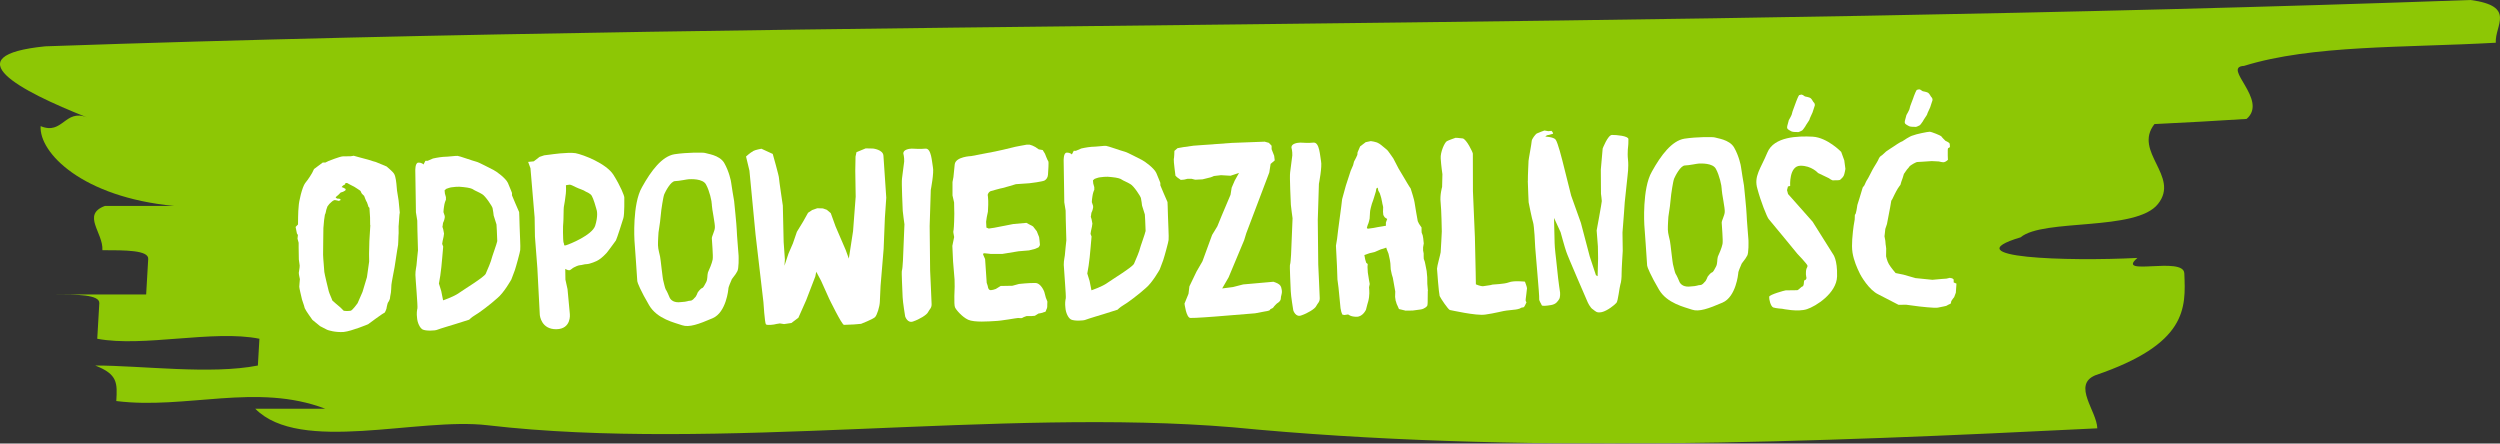
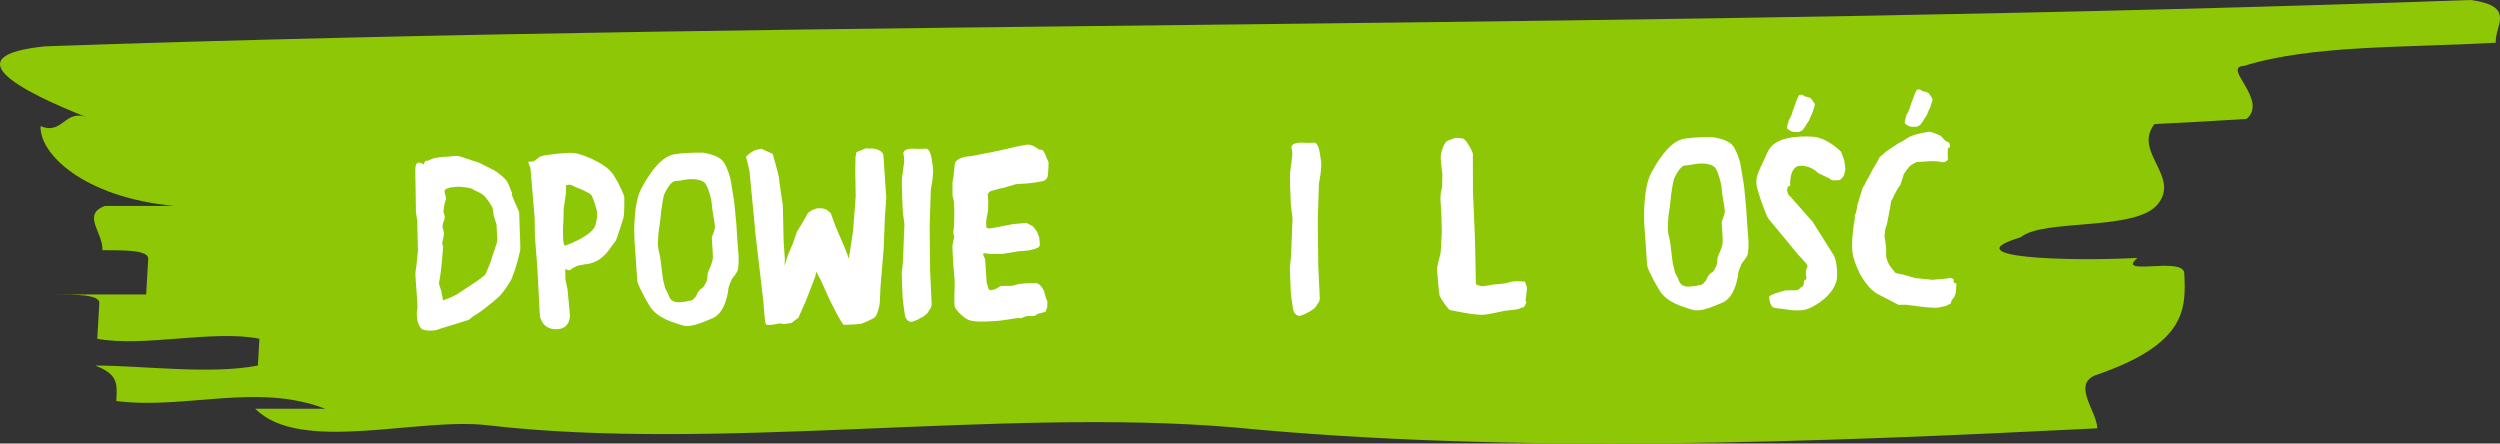
<svg xmlns="http://www.w3.org/2000/svg" id="Ebene_2" width="485.61" height="86.15" viewBox="0 0 485.61 86.15">
  <rect x="0" y="0" width="485.61" height="86.15" fill="#333333" stroke="none" />
  <g id="Ebene_1-2">
    <g opacity=".9">
      <path d="M94.69,82.6c44.7,5.2,99.6-3.4,144.8.4,54.4,5.3,113.5,2.9,167.9.2-.1-3.4-4.9-8.4-.4-10.3,17.9-6.1,17.6-13,17.3-19.8-.1-3.4-13.5.7-9.1-3-13.5.7-36.1,0-22.7-4,4.4-3.7,22.5-1.1,26.7-6.5,4.3-5.4-4.9-10.1-.7-15.5,4.5-.2,13.4-.7,17.9-1,4.3-3.7-4.9-10.1-.5-10.3,13.2-4.1,31.1-3.5,48.9-4.5-.2-3.4,4-7.1-4.9-8.3-77.9,2.8-156.9,3.8-235.7,4.7-78.9.9-157.6,1.6-235.4,4.3-17.9,1.8-5,8.6,8.1,13.8-4.3-1.7-4.7,3.5-9,1.7-.3,5.2,8.1,13.8,25.9,15.5h-13.4c-4.6,1.7-.3,5.2-.5,8.6,4.5,0,9,0,8.9,1.7s-.3,5.2-.4,6.9H10.39c4.5,0,9,0,8.9,1.7s-.3,5.2-.4,6.9c8.9,1.7,22.6-1.8,31.5,0l-.3,5.2c-9.1,1.8-22.6,0-31.6,0,4.4,1.7,4.3,3.4,4.1,6.9,13.5,1.7,27.3-3.6,40.6,1.5h-13.6c8.7,8.8,31.6,1.6,45.1,3.2" fill="#97d700" />
    </g>
-     <path d="M77.66,41.28c-.09.14-.16,2.04-.2,2.28-.09.24.03,1.76-.06,2.28-.04.57-.02,1.47-.07,1.71l-.17,1-.52,3.38s-.62,3.19-.61,3.38c0,.09-.07,1.71-.16,1.85-.04.19-.13.71-.13.86,0,.09-.23.53-.23.53,0,0-.19.24-.23.43-.04.14-.22.86-.22,1-.05.1-.23.76-.46.82-.24.05-3.1,2.18-3.1,2.18,0,0-3.16,1.33-4.73,1.5-1.61.12-3.04-.33-3.24-.43-.24-.14-1.34-.69-1.34-.69l-1.49-1.21s-1.31-1.79-1.51-2.3c-.1-.52-.6-1.75-.6-1.98-.05-.24-.46-1.89-.46-2.18,0-.33.12-1.28.12-1.47,0-.14-.2-.76-.21-1.23.04-.52.18-.86.17-1.43l-.16-1.14-.04-2.37v-.9s-.22-.8-.22-.8l.08-.71-.19-.28-.26-1.28.47-.48s0-2.61.13-3.56c.03-.9.66-3.67,1.26-4.48.7-.82,1.35-1.97,1.35-1.97l.37-.76,1.69-1.26h.52s.61-.3.61-.3c0,0,2.22-.89,2.79-.9.62,0,1.38-.02,1.47-.02.14,0,.62-.1.62-.1,0,0,2.24.63,2.81.76.62.23,1.48.45,1.48.45,0,0,1.96.82,2.1.87.05.09,1.25.98,1.5,1.5.29.52.41,1.85.41,1.85l.12,1.33.31,1.94s.22,2.23.23,2.37ZM71.9,43.74l-.02-1.52-.12-1.85-.19-.19s-.25-.85-.3-.9c-.1-.04-.54-1.23-.54-1.23l-.43-.42s-.24-.38-.25-.52c0-.05-1.25-.84-1.25-.84,0,0-1.29-.64-1.29-.69-.1-.05-.38-.04-.38-.04,0,0-.09.14-.09.24,0,.05-.38.24-.38.24,0,0-.33.29-.28.34.05.05.19.04.19.04l.34.18s.24.09.24.19c0,.1-.09.24-.09.24l-.42.24-.47.15-.42.43-.52.44v.14s.24.19.39.18c.05,0,.14,0,.28,0,.05,0,.19.14.24.14.05,0,0,.14,0,.14,0,0-.24.15-.38.15-.05,0-.14-.05-.14-.05l-.43-.09h-.28s-.28.15-.28.15l-.23.19-.42.39-.37.48-.23.67s-.13.76-.27.95c-.05.1-.26,1.81-.29,2.57.01.76-.08,4.32-.06,5.18.01.85.24,2.94.24,3.37.05.43.76,3.36.86,3.74.1.43.69,1.65.69,1.79,0,.05,1.4,1.21,1.4,1.21,0,0,.72.65.77.75.05.1,1,.13,1.43.03.38-.15,1.31-1.45,1.31-1.45l.96-2.2.86-2.86.43-3.05-.02-1.47.06-2.47.19-3.14Z" fill="#fff" />
    <path d="M101.04,48.61c-.09.62-.45,1.76-.49,2-.04.24-.54,1.86-.54,1.86l-.68,1.81s-1.43,2.59-2.75,3.65c-1.26,1.16-3.66,2.95-4.32,3.3-.66.39-1.13.87-1.13.87l-2.69.85s-3.17.95-3.5,1.1c-.42.2-2.23.27-2.85-.05-.57-.32-1.02-1.36-1.08-2.26-.11-.85-.02-1.47.07-1.85.09-.38-.37-5.64-.39-6.5-.01-.86.21-1.67.21-1.86,0-.24.29-2.9.29-2.9l-.11-3.94-.03-1.85-.26-1.61-.03-2.23-.09-5.79s-.07-1.61.59-1.62c.76-.01,1,.37,1,.37l.37-.72h.43s1.04-.45,1.04-.45c0,0,1.09-.25,1.99-.32.95-.01,2.51-.23,2.8-.19.29,0,3.05,1,3.63,1.13.57.13,2.73,1.33,3.35,1.61.62.32,2.35,1.58,2.79,2.52.39.9.79,1.94.79,1.94v.47s1.24,2.97,1.39,3.25c0,0,.07,1.47.09,2.71.02,1.28.2,4.03.12,4.7ZM96.59,46.87c0-.24-.08-2.04-.08-2.04l-.07-1.23-.55-1.75s-.11-1.04-.21-1.42c-.05-.33-1.42-2.4-2.04-2.72-.58-.37-1.44-.69-1.68-.88-.24-.19-.77-.37-1.95-.49-1.09-.17-2.09.03-2.28.04-.24,0-1.04.3-1.04.3l-.33.29.06.62.2.71v.52s-.18.33-.22.57c-.09.24-.22,1.24-.22,1.24l-.04.57.25.76s0,.14,0,.33c0,.14-.18.67-.18.67,0,0-.19.34-.18.53,0,.14-.09.57-.09.57l.15.47.16.85-.09.62-.18.81-.09.57.2.52-.2,2.28-.16,1.71-.21,1.67-.26,1.52.45,1.46.36,1.8s2.08-.7,3.07-1.42c1.03-.73,4.89-3.07,5.21-3.74.32-.67,1.15-2.73,1.14-2.92,0-.14,1.09-3.15,1.09-3.39Z" fill="#fff" />
    <path d="M121.27,38.32c0,.24.05,3.28-.18,4.04-.23.76-1.22,3.87-1.45,4.34-.23.38-1.16,1.54-1.49,2.02-.28.48-1.45,1.54-1.83,1.74-.38.29-1.79.83-2.31.84-.52,0-.99.21-1.33.21-.29,0-.99.3-1.23.45-.24.1-.61.53-.89.54-.33,0-.76-.27-.76-.27l.03,2.09.41,1.85.45,4.84s.33,2.89-2.61,2.94c-2.9.04-3.22-2.56-3.23-2.85,0-.33-.47-9.02-.47-9.02l-.47-6.12-.06-3.7-.81-9.58-.45-1.23,1.09-.11,1.13-.87.9-.3,1.28-.16s3.22-.48,4.79-.26c1.57.31,5.97,2,7.38,4.21,1.41,2.26,2.1,4.05,2.11,4.38ZM115.84,40.59c-.05-.28-.6-2.08-.89-2.55-.29-.47-.86-.65-1.2-.84-.34-.28-1.34-.55-1.87-.83-.57-.28-1.01-.51-1.24-.5-.14,0-.71.11-.71.11,0,0,.06,1-.02,1.62-.04.57-.34,2.47-.39,2.62-.05.14-.05,2.66-.1,2.99-.09.38-.09,3.61.06,3.94.19.33-.08.67.53.47.66-.2,4.96-1.93,5.59-3.74.59-1.86.38-3,.23-3.28Z" fill="#fff" />
    <path d="M143.18,52.76c-.32.67-1.07,1.39-1.11,1.68-.09.29-.6,1.24-.59,1.72,0,0-.4,4.52-3.05,5.65-2.74,1.18-4.58,1.83-5.92,1.37-1.43-.5-4.86-1.21-6.42-3.89-1.61-2.73-2.3-4.43-2.3-4.67,0-.33-.55-7.92-.55-7.92,0,0-.44-7.07,1.46-10.33,1.8-3.26,3.9-6,6.31-6.41,2.42-.37,5.69-.37,5.98-.24.24.14,2.76.34,3.69,1.94.93,1.6,1.34,3.59,1.34,3.78,0,.24.58,3.6.58,3.6,0,0,.5,4.84.51,5.64.01.81.36,4.79.36,4.98,0,.24.09,2.56-.28,3.09ZM138.28,39.82c-.01-.76-.47-2.75-1.11-3.92-.59-1.27-3.06-1.09-3.34-1.09-.29,0-1.94.36-2.7.37-.85.01-1.87,2.02-2.1,2.55-.23.57-.57,3.05-.57,3.05l-.25,2.33-.3,2.05s-.12,1.71-.1,2.47c.01.81.36,1.85.41,2.23.1.38.5,4.46.64,4.74.05.19.31,1.37.45,1.61.15.19.59,1.13.79,1.65.29.52.92.98,2.15.82,1.33-.07,1.33-.26,1.8-.27.48,0,.75-.44.94-.63.24-.15.55-1,.55-1,0,0,.56-.77.84-.82.28-.1.47-.58.79-1.15.32-.62.17-1.29.35-1.91.23-.48.78-1.77.91-2.48.13-.67-.15-3.65-.16-4.13,0-.43.55-1.39.59-2.05.08-.67-.58-3.7-.59-4.41Z" fill="#fff" />
    <path d="M146.29,29.34c.42-.24,1.61-.45,1.61-.45l2.2,1.01s1.26,4.44,1.21,4.68c0,.33.75,5.36.75,5.36l.16,7.07.24,3.37-.08,1.24.77-2.34.87-2.01.77-2.24,1.2-1.97.97-1.73.8-.53.99-.35,1.09.03.76.27.77.65.94,2.6,1.97,4.58.6,1.65.82-5.33.51-6.7-.08-5.03.05-2.75.18-.86,1.79-.74,1.43.03s1.95.21,2.02,1.39c.07,1.19.55,8.16.55,8.16l-.27,3.95-.24,5.99-.6,7.23s-.11,2.14-.14,3.09c-.03.86-.53,2.57-.95,2.96-.52.44-2.69,1.28-2.69,1.28l-1.38.12s-1.47.07-1.95.08c-.43-.04-2.88-5.09-2.88-5.09l-1.57-3.49-.93-1.74-.18.91-1.78,4.63-1.51,3.4-1.36,1.02-1.42.21s-.62-.09-.81-.13c-.24,0-1.14.21-1.14.21,0,0-1.23.21-1.57-.02-.24-.24-.49-4.32-.49-4.32l-1.53-13.13-1.19-12.42-.66-2.74s.89-.82,1.36-1.02Z" fill="#fff" />
    <path d="M177.12,28.87c.47,0,1.57.12,2.66,0,1.14-.07,1.23,2.55,1.43,3.59.25,1.04-.41,4.42-.41,4.42l-.22,7.03s.08,8.41.09,8.64c0,.19.28,5.79.29,6.55s-.41.96-.69,1.53c-.23.53-1.69,1.4-2.87,1.8-1.13.45-1.58-.97-1.58-.97,0,0-.47-2.84-.49-3.74-.01-.9-.27-5.03-.13-5.22.14-.24.28-3.47.27-3.8,0-.33.21-5.13.21-5.13,0,0-.32-2.32-.33-2.61,0-.28-.27-5.5-.14-6.31.08-.86.34-2.43.42-3.28.04-.81-.17-1.57-.17-1.57-.01-.76,1.17-.92,1.65-.93Z" fill="#fff" />
    <path d="M192.03,44.4l1.09-.16,3.69-.72,2.56-.23,1.29.69.73.94.45,1.13s.16,1.18.16,1.47c0,.24-.28.53-.28.53l-.66.29-1.18.3-2.04.17-3.17.52h-2.19s-1.14-.14-1.33-.14-.19.24-.19.24l.39.9.25,3.7.06.9.2.61s.06.62.34.75c.24.23,1.23-.16,1.23-.16l.94-.58,2.28-.04,1.28-.35s1.99-.22,3.18-.19c1.14.03,1.74,1.73,1.74,1.73,0,0,.25.9.3,1.13.1.28.25.57.3.76,0,.14-.04.67-.03,1,0,.33-.23.57-.27.86-.09.19-.38.15-.66.3-.28.1-.76.15-.76.15l-.71.44-.66.06h-.95s-.66.21-.85.36c-.14.1-.52,0-.81.01-.29,0-3.27.57-4.46.59-1.14.07-4.03.3-5.23-.25-1.2-.55-2.41-2-2.56-2.43-.24-.47-.06-3.99-.06-3.99l-.02-1.38-.29-3.51-.14-3.04.35-1.71c0-.1-.2-.95-.16-1.09.09-.19.16-1.85.16-2,0-.19.03-1.43.03-1.43l-.02-1-.02-1.19-.31-1.37v-2.61s.18-.95.18-.95c0,0,.08-.9.25-2.47.17-1.52,3.21-1.62,3.21-1.62,0,0,4.36-.83,4.59-.88.24-.05,2.84-.61,3.31-.76.43-.15,2.84-.57,2.84-.57h.62s.52.17.52.17l.57.28.67.46.76.13.44.71s.5,1.32.64,1.46c.14.09-.02,2.04-.05,2.61-.04.52-.27.91-.69,1.15-.42.2-2.75.52-2.94.52-.24,0-2.61.18-2.61.18,0,0-2.46.75-2.6.75-.19,0-2.32.61-2.32.61,0,0-.33.15-.47.48-.14.19-.04.52-.04.52l.06.85v.81s-.06,1.33-.06,1.33l-.22,1.05-.13.9.06,1.14.38.14Z" fill="#fff" />
-     <path d="M226.98,46.67c-.09.62-.45,1.76-.49,2-.04.24-.54,1.86-.54,1.86l-.68,1.81s-1.43,2.59-2.75,3.65c-1.26,1.16-3.66,2.95-4.32,3.3-.66.39-1.13.87-1.13.87l-2.69.85s-3.17.95-3.5,1.1c-.42.2-2.23.27-2.85-.05-.57-.32-1.02-1.36-1.08-2.26-.11-.85-.02-1.47.07-1.85.09-.38-.37-5.65-.39-6.5-.01-.86.21-1.67.21-1.86,0-.24.29-2.9.29-2.9l-.11-3.94-.03-1.85-.26-1.61-.03-2.23-.09-5.79s-.07-1.61.59-1.62c.76-.01,1,.36,1,.36l.37-.72h.43s1.04-.45,1.04-.45c0,0,1.09-.25,1.99-.32.95-.01,2.51-.23,2.8-.19.29,0,3.05,1,3.63,1.13.57.13,2.73,1.33,3.35,1.61.62.32,2.35,1.58,2.79,2.52.39.9.79,1.94.79,1.94v.47s1.24,2.97,1.39,3.25c0,0,.07,1.47.09,2.71.02,1.28.2,4.03.12,4.7ZM222.53,44.93c0-.24-.08-2.04-.08-2.04l-.07-1.23-.55-1.75s-.11-1.04-.21-1.42c-.05-.33-1.41-2.4-2.04-2.72-.58-.37-1.44-.69-1.68-.88-.24-.19-.77-.37-1.95-.49-1.1-.17-2.09.03-2.28.04-.24,0-1.04.3-1.04.3l-.33.29.06.62.2.71v.52s-.18.33-.22.57c-.09.24-.22,1.24-.22,1.24l-.04.57.25.75s0,.14,0,.33c0,.14-.18.67-.18.67,0,0-.19.34-.18.53,0,.14-.09.57-.09.57l.15.47.16.85-.09.62-.18.81-.09.57.2.52-.2,2.28-.16,1.71-.21,1.67-.26,1.52.45,1.46.36,1.8s2.08-.7,3.06-1.42c1.03-.73,4.89-3.07,5.21-3.74.32-.67,1.15-2.73,1.14-2.92,0-.14,1.09-3.15,1.09-3.39Z" fill="#fff" />
-     <path d="M228.33,34.15s-.38-2.84-.33-3.22c.09-.24.12-1.62.12-1.62l.61-.53,1.18-.21,1.94-.27,7.4-.54,6.41-.24.81.23.53.56v.67s.5,1.28.5,1.28l.11.9-.8.68-.26,1.67-4.47,11.8-.41,1.34-3.02,7.22-1.25,2.16,2.09-.27,1.99-.51,5.88-.52s.86.27,1.15.55c.39.33.39.71.49,1.23.06.52-.22,1-.21,1.47,0,.57-.75.96-.75.96,0,0-.56.53-.7.77s-.61.25-.66.49c-.09.19-.99.3-.99.3l-1.9.36-7.87.64s-3.84.3-4.7.26c-.81-.03-1.14-2.79-1.14-2.79l.78-1.91.17-1.43,1.38-2.87,1.16-2.01,1.87-5.11,1.02-1.68.82-2.01,1.74-4.11.22-1.38.6-1.39.83-1.48-1.65.55-1.85-.11-1.37.16-.61.25-1.61.4-1.42.07-.72-.18h-.76s-.66.16-.66.16l-.66.06-.72-.51-.29-.28Z" fill="#fff" />
    <path d="M252.51,27.7c.47,0,1.57.12,2.66,0,1.14-.07,1.23,2.55,1.43,3.59.25,1.04-.41,4.42-.41,4.42l-.22,7.03s.08,8.41.09,8.64c0,.19.28,5.79.29,6.55s-.41.96-.69,1.53c-.23.53-1.69,1.4-2.87,1.8-1.13.45-1.58-.97-1.58-.97,0,0-.47-2.84-.49-3.74-.01-.9-.27-5.03-.13-5.22.14-.24.28-3.47.27-3.8,0-.33.21-5.13.21-5.13,0,0-.32-2.32-.33-2.61,0-.28-.28-5.5-.14-6.31.08-.86.34-2.43.42-3.28.04-.81-.17-1.56-.17-1.56-.01-.76,1.17-.92,1.65-.93Z" fill="#fff" />
-     <path d="M277.34,56.48l-.02,1.66s.02,1-.08,1.24c-.05.14-.56.63-1.27.73-.71.11-1.56.21-1.56.21l-1.38.02-1.29-.31-.29-.66s-.2-.38-.2-.47c0-.14-.15-.47-.15-.47l-.11-.76.03-1.05-.47-2.65-.2-.66-.21-.99-.07-1.19-.11-.71-.25-1.14-.34-.85-.1-.33-1.09.35-1.13.49-1.04.25-.99.35.16.85.2.66.29.23-.04.57.06,1.09.21,1.33.16.9-.13.62s.11,1.23.02,1.61c0,.43-.17,1.1-.17,1.1l-.18.62-.27,1.05s-.6,1.34-1.78,1.36c-1.19.02-1.67-.45-1.67-.45l-.76.11-.38-.09-.2-.52-.15-.71-.39-3.98-.21-1.61-.09-2.61-.2-3.94.22-1.33.21-1.76.6-4.52.17-1.43.72-2.62.95-2.91.46-1.05.18-.71.42-.81.23-.52.04-.48.5-1.15,1.08-.82.99-.21s1.05.13,1.48.41c.43.18,1.68,1.35,1.73,1.35.05,0,1.16,1.6,1.16,1.6l1.03,1.98,1.07,1.79s1.12,1.93,1.27,2.07c.1.24.75,2.41.75,2.65,0,.19.63,3.7.63,3.7l.25.52.49.71v.57s.02.43.02.43l.2.52.11.62.05.52.05.43-.13.76v.62s.11.57.11.57v.62s.02.43.02.43l.2.57.1.47.26,1.33.11,1.19.02,1.33.12,1.38ZM269.47,42.54s-.48-.28-.53-.37c-.05-.09-.24-.38-.24-.42,0-.14-.06-.62-.06-.62,0,0,.03-.81.03-.9,0-.1-.15-.66-.15-.66,0,0-.11-.66-.16-.81,0-.19-.35-1.23-.35-1.23l-.29-.52-.1-.57-.28.19-.09.57-.36,1.19s-.36,1.14-.41,1.19c-.05.1-.4,1.48-.36,1.62,0,.09-.08,1.19-.08,1.28,0,.05-.22,1-.36,1.19-.05.1-.18.62-.18.62l.19.14,1.14-.16s1.56-.31,1.75-.31c.14-.05.62-.1.62-.1v-.62s.26-.72.26-.72Z" fill="#fff" />
    <path d="M284.1,26.88c.76.13,1.99,2.72,1.99,2.96,0,.24.02,7.31.02,7.31l.38,8.92s.14,6.17.15,6.79c0,.52.04,2.37.04,2.37,0,0,.91.41,1.43.36.47-.1,1.47-.17,1.8-.31.28-.05,2.23-.08,3.17-.43.94-.39,3.13-.14,3.13-.14,0,0,.4,1.04.4,1.28,0,.33-.21,1.62-.25,2.09-.09.43.15.62.15.62,0,0-.27.67-.46.91-.14.19-.43.05-.61.2-.19.19-1.09.35-1.32.35-.24,0-1.14.16-1.52.17s-2.41.56-4.12.78c-1.75.26-6.57-.85-6.85-.89-.33-.09-1.79-2.25-1.99-2.72-.15-.52-.5-4.93-.51-5.31,0-.47.67-2.81.71-3.19.04-.33.22-4.04.22-4.04,0,0-.07-4.32-.23-5.65-.17-1.42.29-3,.29-3l.06-2.47s-.26-1.75-.33-3.04c-.11-1.23.8-3.24,1.23-3.39.33-.19,1.65-.64,1.65-.64,0,0,.57,0,1.38.12Z" fill="#fff" />
-     <path d="M296.78,35.14c-.02-1,.13-3.71.13-3.9,0-.24.61-3.43.61-3.81,0-.43.74-1.34.97-1.49.28-.15,1.51-.59,1.51-.59l.76.13.62-.06s.44.47.25.57c-.24.05-.76.25-.99.25-.19,0-.47.29-.47.29,0,0,1.62.07,2,.59.44.56,1.3,4.02,1.3,4.02l1.72,6.86,1.89,5.29,1.72,6.53,1.2,3.64.33.19.09-3.47-.04-2.33-.24-3.08s1.01-5.43,1-5.71c0-.24-.16-1.42-.16-1.42l-.03-4.7.36-4.09s1-2.63,1.81-2.64c.86-.01,3.18.19,3.19.81s-.03,1.14-.03,1.14c0,0-.21,1.47-.05,2.85.16,1.38-.09,3.18-.09,3.18l-.54,5.09-.16,2.28-.28,3.61.05,3.56s-.23,3.66-.22,4.42-.07,1.61-.25,2.14c-.18.57-.43,3.14-.75,3.53-.37.43-1.78,1.55-2.82,1.8-1.04.21-1.19-.12-1.72-.5-.58-.32-1.07-1.46-1.07-1.46,0,0-3.94-9.06-4.14-9.77-.25-.66-1.1-3.78-1.1-3.78l-1.28-2.78s.11,4.13.12,4.94c.01.85.29,3.13.29,3.13,0,0,.38,3.41.39,3.65,0,.19.38,2.8.38,2.8,0,0,.06.85-.17,1.24-.28.43-.6,1.01-1.6,1.17-.95.16-1.71.22-1.8.03-.05-.24-.54-.85-.49-1.23.09-.43-.76-9.39-.77-9.96,0-.52-.21-4.32-.41-4.88-.2-.52-.87-3.93-.87-3.93,0,0-.14-3.08-.16-4.13Z" fill="#fff" />
    <path d="M339.34,49.73c-.32.67-1.07,1.39-1.11,1.68-.09.29-.6,1.24-.59,1.72,0,0-.41,4.52-3.05,5.65-2.74,1.18-4.58,1.83-5.92,1.37-1.43-.5-4.86-1.21-6.42-3.89-1.61-2.73-2.3-4.43-2.3-4.66,0-.33-.55-7.92-.55-7.92,0,0-.44-7.07,1.46-10.33,1.8-3.26,3.9-6,6.31-6.41,2.42-.37,5.69-.37,5.98-.23.24.14,2.76.34,3.69,1.94.93,1.6,1.34,3.59,1.34,3.78,0,.24.58,3.6.58,3.6,0,0,.5,4.84.51,5.64.01.81.36,4.79.36,4.98,0,.24.09,2.56-.28,3.09ZM334.44,36.79c-.01-.76-.47-2.75-1.11-3.93-.59-1.27-3.06-1.09-3.34-1.09-.29,0-1.94.36-2.7.37-.86.01-1.87,2.02-2.1,2.55-.23.57-.57,3.05-.57,3.05l-.25,2.33-.3,2.05s-.12,1.71-.1,2.47c.01.81.36,1.85.41,2.23.1.38.5,4.46.64,4.74.05.19.31,1.37.45,1.61.15.19.59,1.13.79,1.65.29.52.92.98,2.15.82,1.33-.07,1.33-.26,1.8-.27.48,0,.75-.44.94-.63.24-.15.55-1,.55-1,0,0,.56-.77.84-.82.28-.1.47-.58.79-1.15.32-.62.17-1.29.35-1.91.23-.48.78-1.77.91-2.48.13-.67-.15-3.65-.16-4.13,0-.43.55-1.39.59-2.05.08-.67-.58-3.7-.59-4.41Z" fill="#fff" />
    <path d="M352.07,43.03l3.99,6.35s.87,1.03.78,4.31c-.09,3.28-4.14,5.81-5.84,6.36-1.75.6-4.8-.07-4.8-.07,0,0-1.24-.08-1.76-.26-.53-.23-.83-1.65-.79-2.08.09-.43,3.02-1.23,3.21-1.24.19,0,1.95-.03,2.23-.03.24,0,.84-.72,1.03-.73.19,0,.28-.53.27-.72,0-.19.04-.52.23-.53.19,0,.28-.38.28-.38,0,0-.1-.47-.11-.71,0-.19-.01-.76.08-1,.04-.24.23-.38.23-.67,0-.29-1.98-2.34-1.98-2.34,0,0-5.23-6.38-5.57-6.75-.34-.42-1.53-3.4-2.18-5.85-.75-2.46.65-3.95,1.93-7.06,1.28-3.11,5.93-3.23,8.83-3.08,2.85.19,5.51,2.95,5.51,2.95l.6,1.65.22,1.66s-.17,1-.31,1.29c-.14.29-.42.58-.65.77-.19.24-1.09.11-1.33.16-.28.1-.91-.41-.91-.41l-2.11-1.01s-1.26-1.45-3.44-1.42c-2.23.04-1.98,3.93-1.98,3.93l-.43.1-.18.71.2.76.63.7,4.11,4.64ZM347.44,23.39s.65-1.1.64-1.34c0-.24.77-2.1.82-2.34.09-.24.46-1.19.6-1.24s.43-.1.47-.1c.05.05.24.09.24.09l.19.14s.19.14.24.14c.05,0,.91.18,1.05.32.24.14.53.8.63.84.05,0,.24.28.2.57-.04.19-.45,1.34-.45,1.38,0,.09-.6,1.2-.59,1.39,0,.09-.74,1.1-.83,1.34-.19.29-.51.72-.61.77-.09.05-.75.39-.85.3-.1,0-.95.01-1.19-.12-.19-.09-.81-.41-.82-.6-.1-.09,0-.52,0-.52l.27-1Z" fill="#fff" />
    <path d="M369.14,35.92l-.19.24-.33.48-.32.57-.32.62-.28.58-.14.29-.19.29-.22,1.29-.62,3.24-.32.95-.08.76-.08.67.16.85.06.71s.11.66.11.81c0,.14-.02,1.52-.02,1.52,0,0,.2.95.54,1.51.34.61,1.31,1.74,1.31,1.74l1.52.31,2.34.67,3.28.33,1.9-.17.85-.06.62-.15.48.09.29.23v.57s.54.23.54.23l-.12,1.76-.32.86s-.51.63-.56.77c0,.14-.09.29-.09.43s-.66.29-.75.44c-.09.1-1.14.26-1.8.41-.66.11-3.57-.23-3.57-.23l-2.57-.34-1.47.02s-2.25-1.15-3.93-2.03c-1.77-.83-3.38-3.51-3.72-4.31-.39-.8-1.03-2.22-1.29-3.78-.26-1.61.08-3.9.08-4.13,0-.19.25-1.95.34-2.29.04-.19,0-.62.03-.86,0-.14.14-.24.14-.24,0,0,.18-.62.18-.71,0-.1.13-.62.17-1.05.14-.38.68-2.2.68-2.2l.36-1.19.33-.43s.41-.96.55-1.1c.19-.24,1.06-2.06,1.29-2.39.19-.33.83-1.3.97-1.72.18-.43.61-.63.61-.63,0,0,.56-.53.8-.73.19-.15,1.46-.97,1.46-.97,0,0,1.32-.92,1.65-.98.24-.15,1.46-1.02,2.12-1.17.57-.25,2.84-.71,3.22-.71s2.1.73,2.25.87c.1.19.82.89.82.89,0,0,.62.28.72.42.14.04.15.57.15.76,0,.14-.33.19-.38.29-.05.14-.04.43-.04.43v.95s.03.85.03.85c0,0-.42.39-.71.44-.24.1-1.05-.13-1.05-.13l-1.38-.07-1.8.12s-.95.06-1.04.06c-.14,0-.75.34-.75.34,0,0-.66.39-.75.53-.05.14-.47.58-.47.58l-.6.86-.23.76-.27.76-.18.62ZM370.3,22.37s.65-1.1.64-1.34.78-2.1.82-2.34c.09-.24.46-1.2.6-1.24.14-.05.43-.1.47-.1.05.05.24.09.24.09l.19.14s.19.14.24.14c.05,0,.91.18,1.05.32.24.14.54.8.63.85.05,0,.24.28.2.57-.04.19-.46,1.33-.45,1.38,0,.09-.6,1.2-.6,1.39,0,.09-.74,1.1-.83,1.34-.19.29-.51.72-.61.77-.09.05-.75.39-.85.3-.09,0-.95.01-1.19-.12-.19-.09-.81-.41-.82-.6-.1-.09,0-.52,0-.52l.27-1Z" fill="#fff" />
  </g>
</svg>